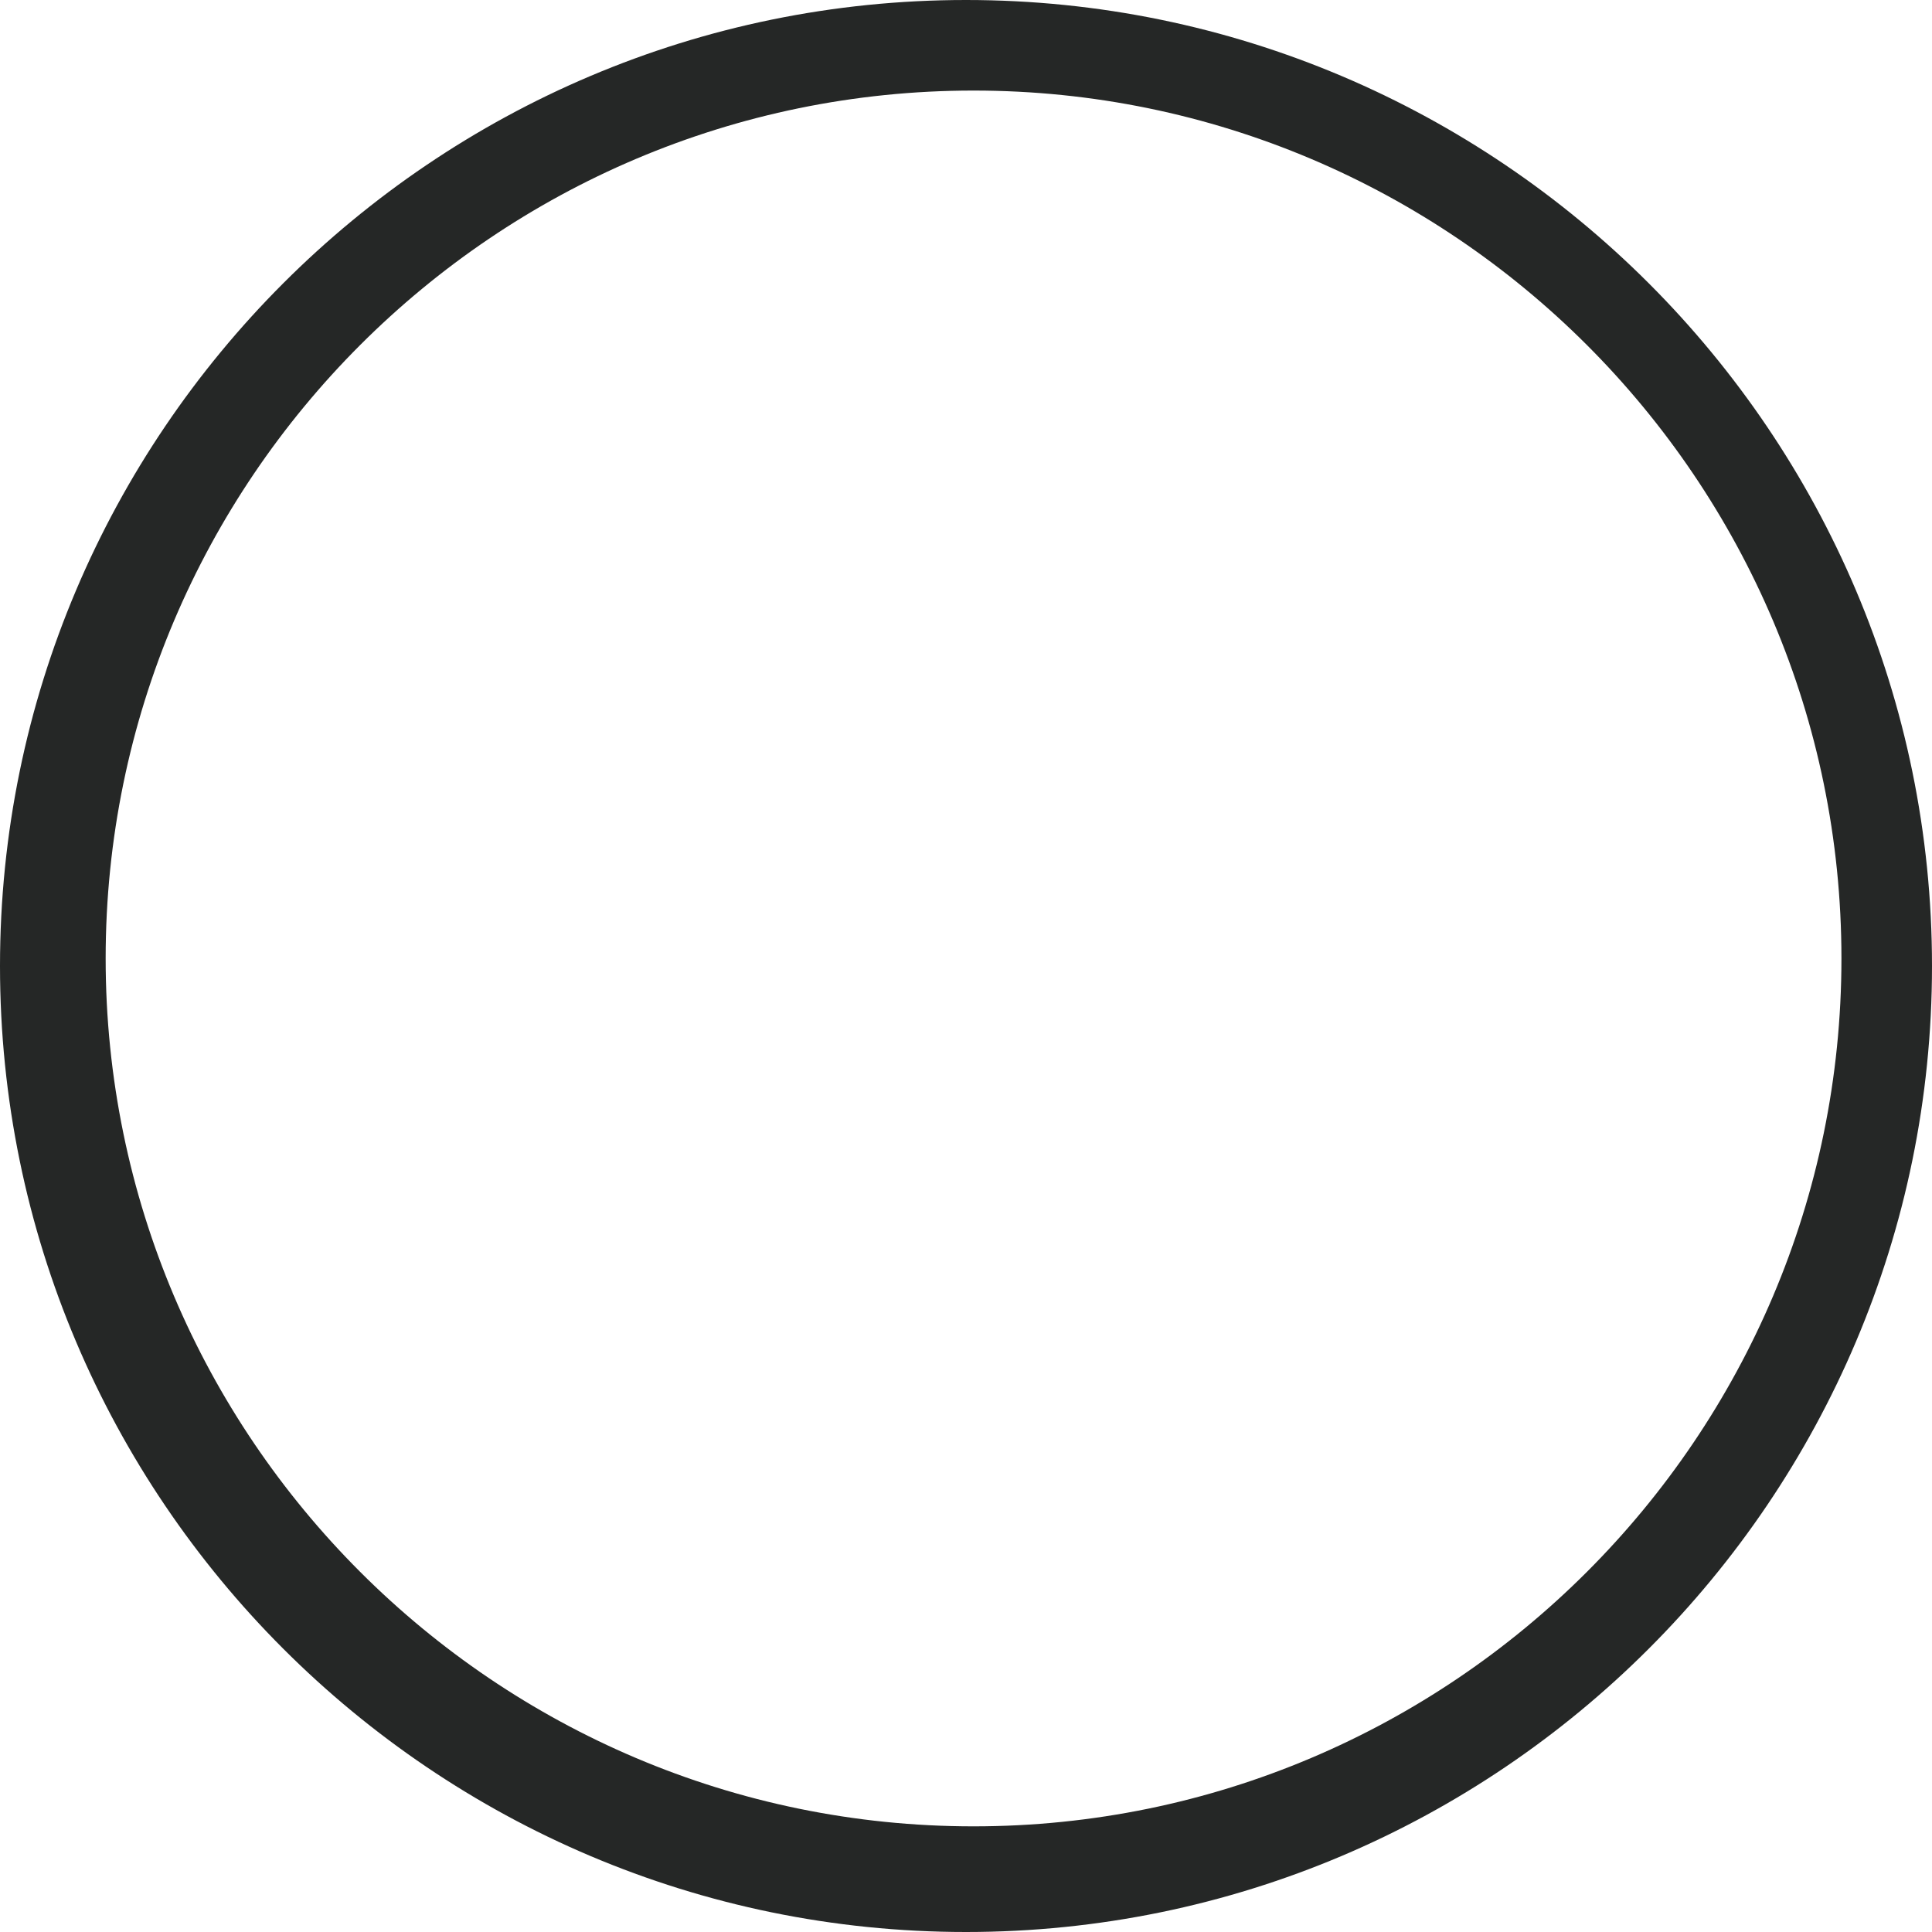
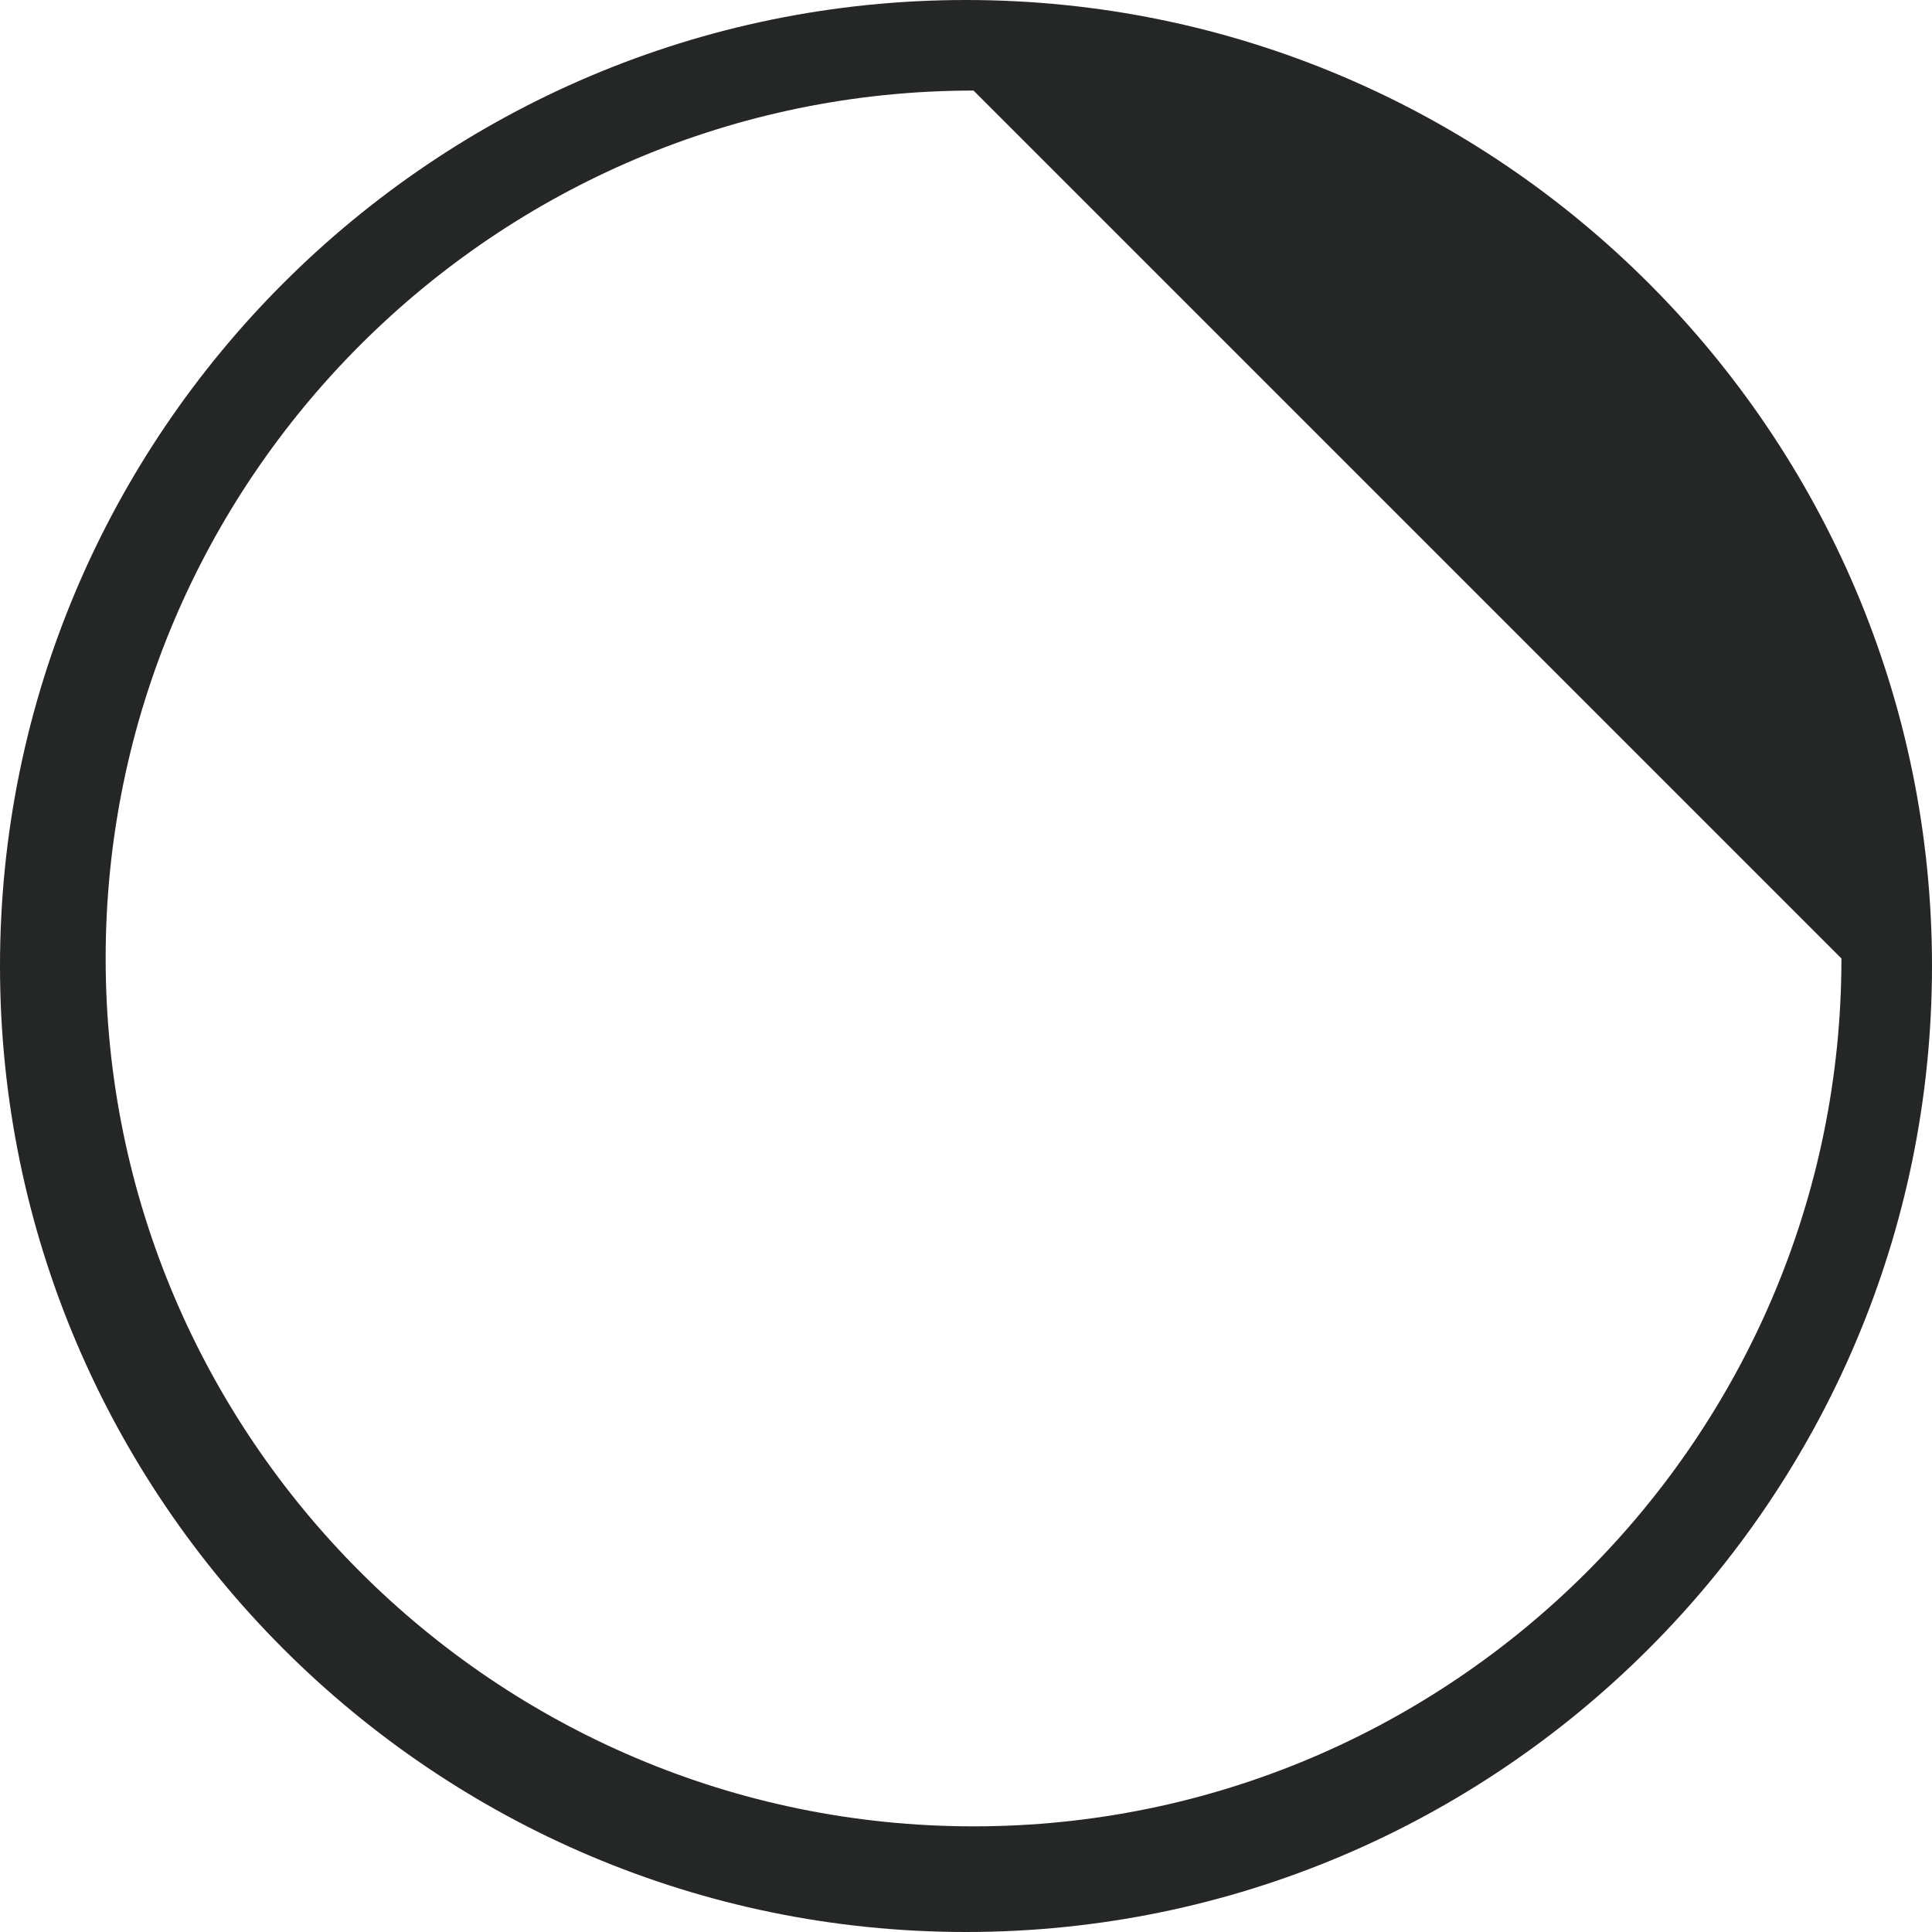
<svg xmlns="http://www.w3.org/2000/svg" width="128px" height="128px" viewBox="0 0 128 128" version="1.1">
  <g id="Karakoram-Web-Design" stroke="none" stroke-width="1" fill="none" fill-rule="evenodd">
    <g id="KARAKORAM-MISSION" transform="translate(-217, -2056)" fill="#252726">
      <g id="Body" transform="translate(0, 184)">
        <g id="nav-icons" transform="translate(197, 1872)">
          <g id="Mission">
-             <path d="M84.5,6 C52.795,6 27,31.795 27,63.5 C27,95.205 52.795,121 84.5,121 C116.205,121 142,95.205 142,63.5 C142,31.795 116.205,6 84.5,6 M84,128 C48.71,128 20,99.29 20,64 C20,28.71 48.71,0 84,0 C119.29,0 148,28.71 148,64 C148,99.29 119.29,128 84,128" id="Fill-1" />
+             <path d="M84.5,6 C52.795,6 27,31.795 27,63.5 C27,95.205 52.795,121 84.5,121 C116.205,121 142,95.205 142,63.5 M84,128 C48.71,128 20,99.29 20,64 C20,28.71 48.71,0 84,0 C119.29,0 148,28.71 148,64 C148,99.29 119.29,128 84,128" id="Fill-1" />
          </g>
        </g>
      </g>
    </g>
  </g>
</svg>